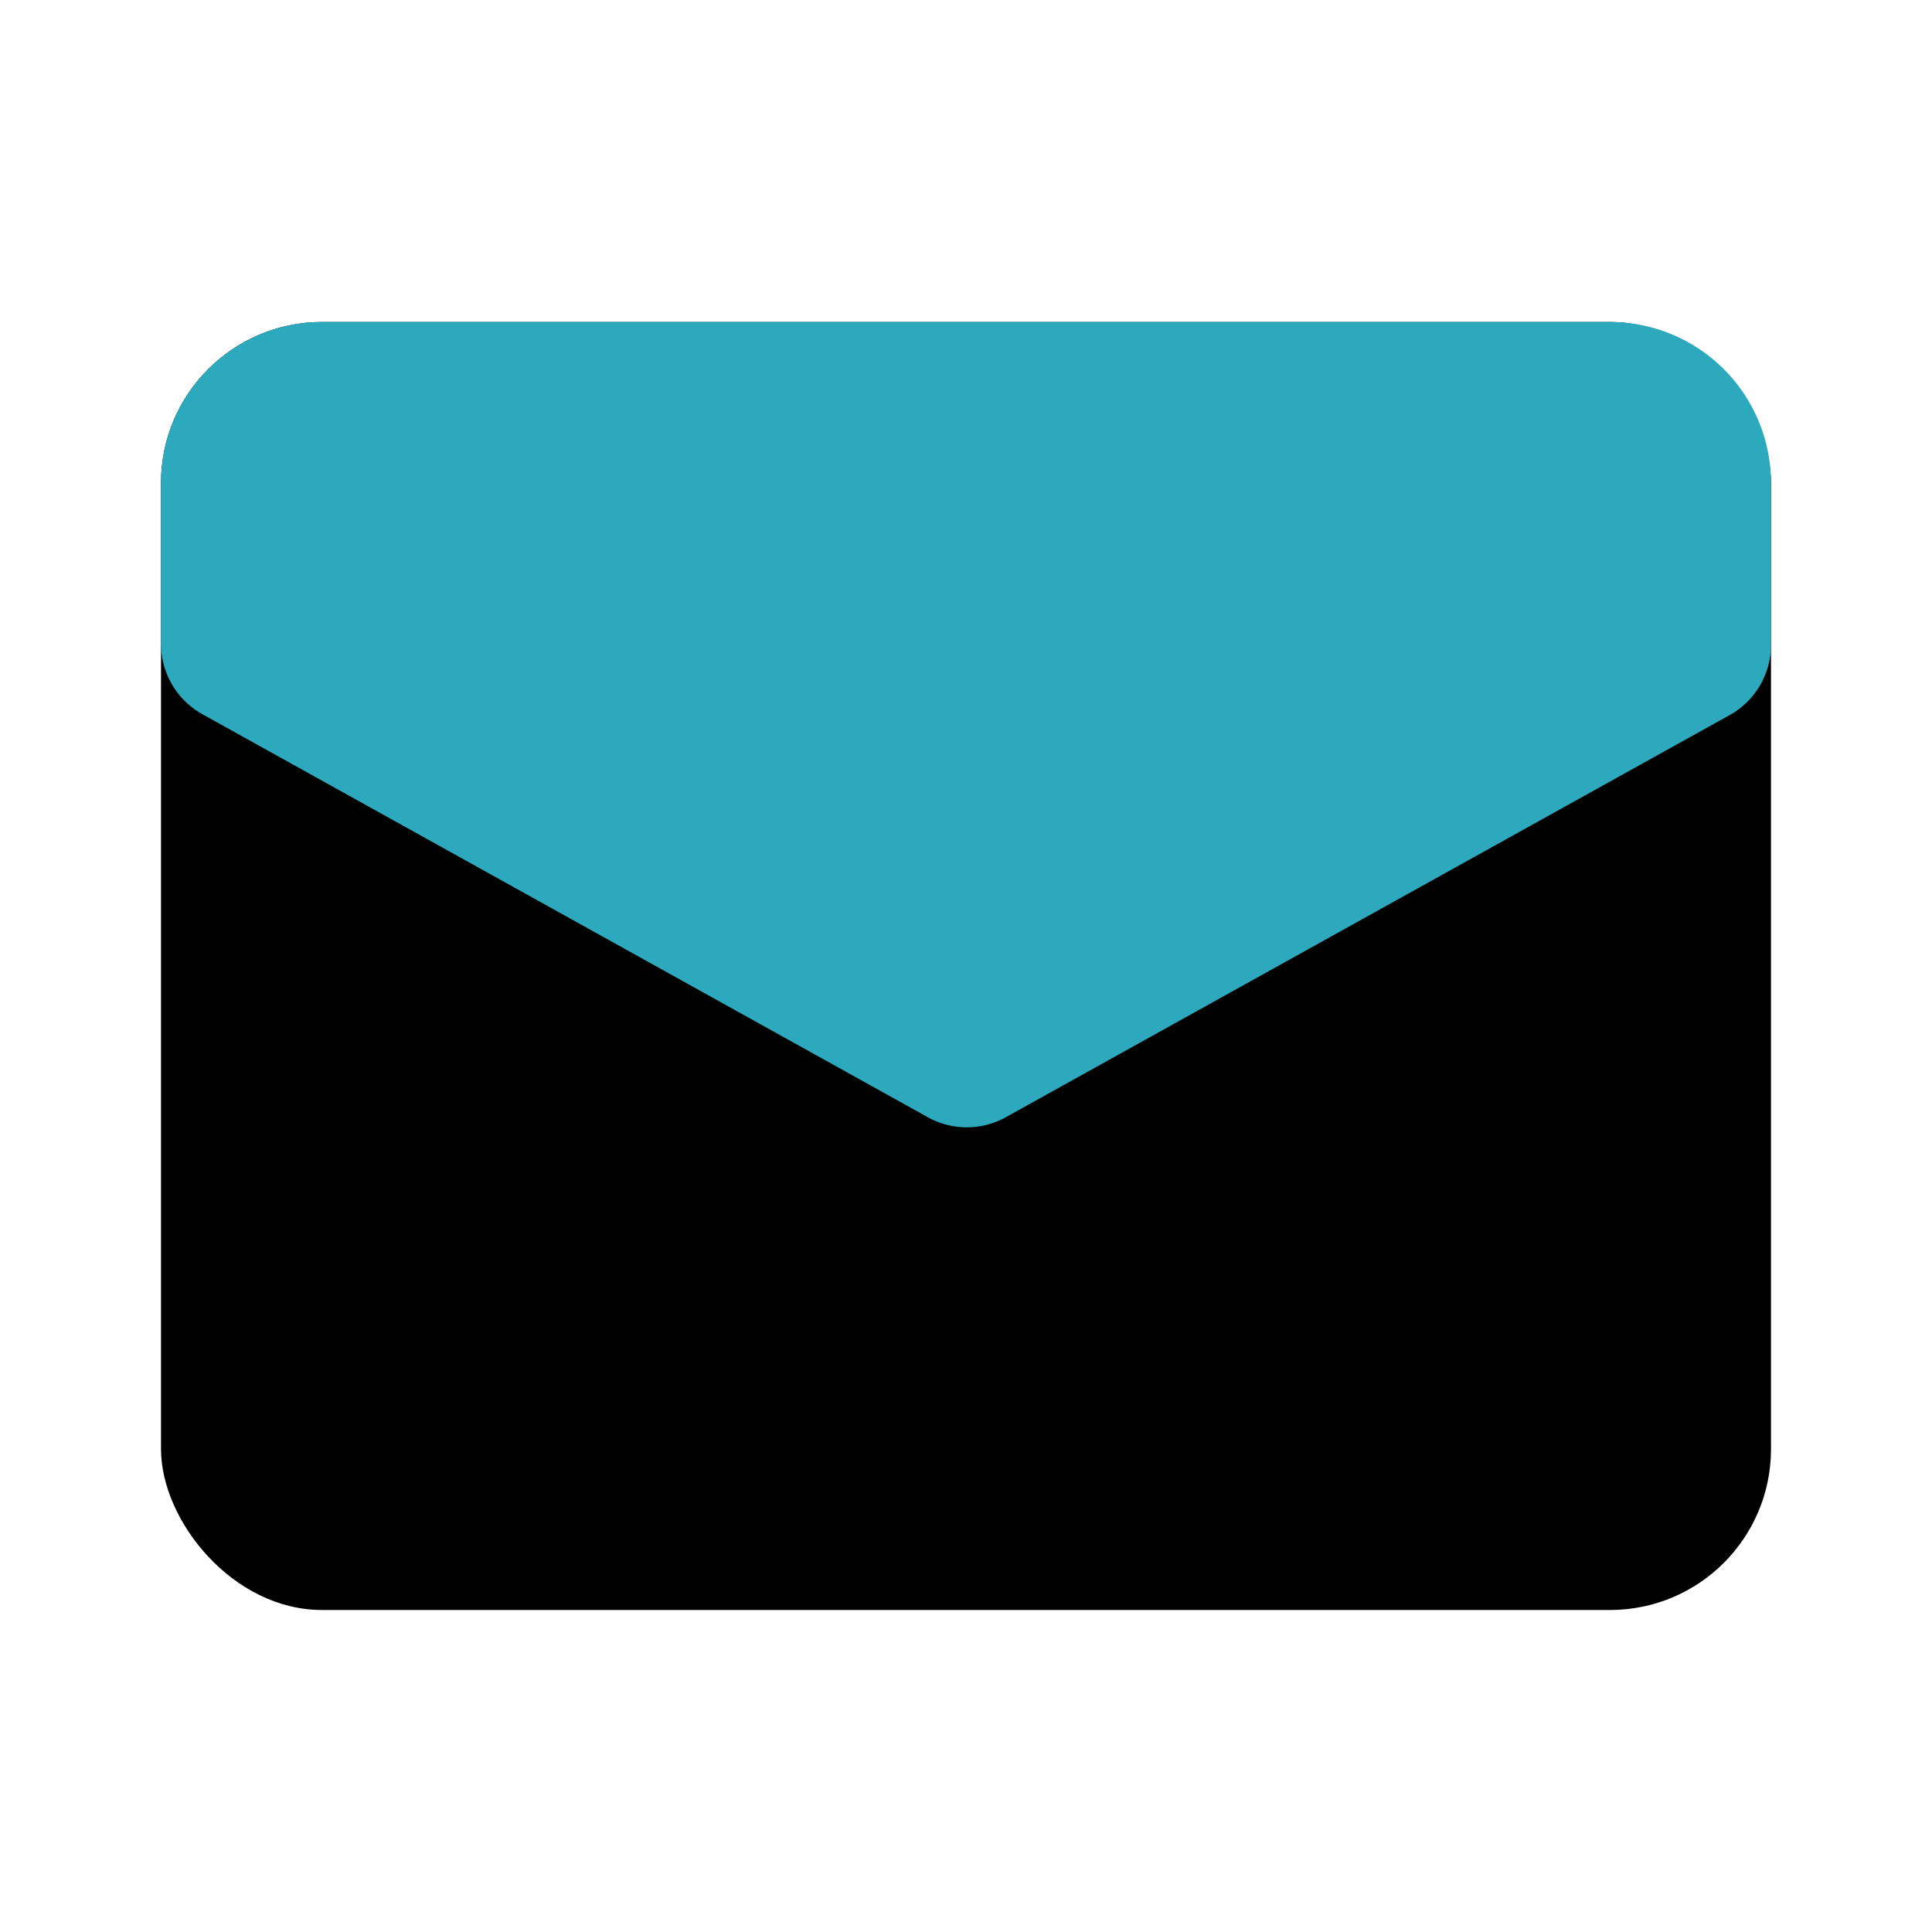
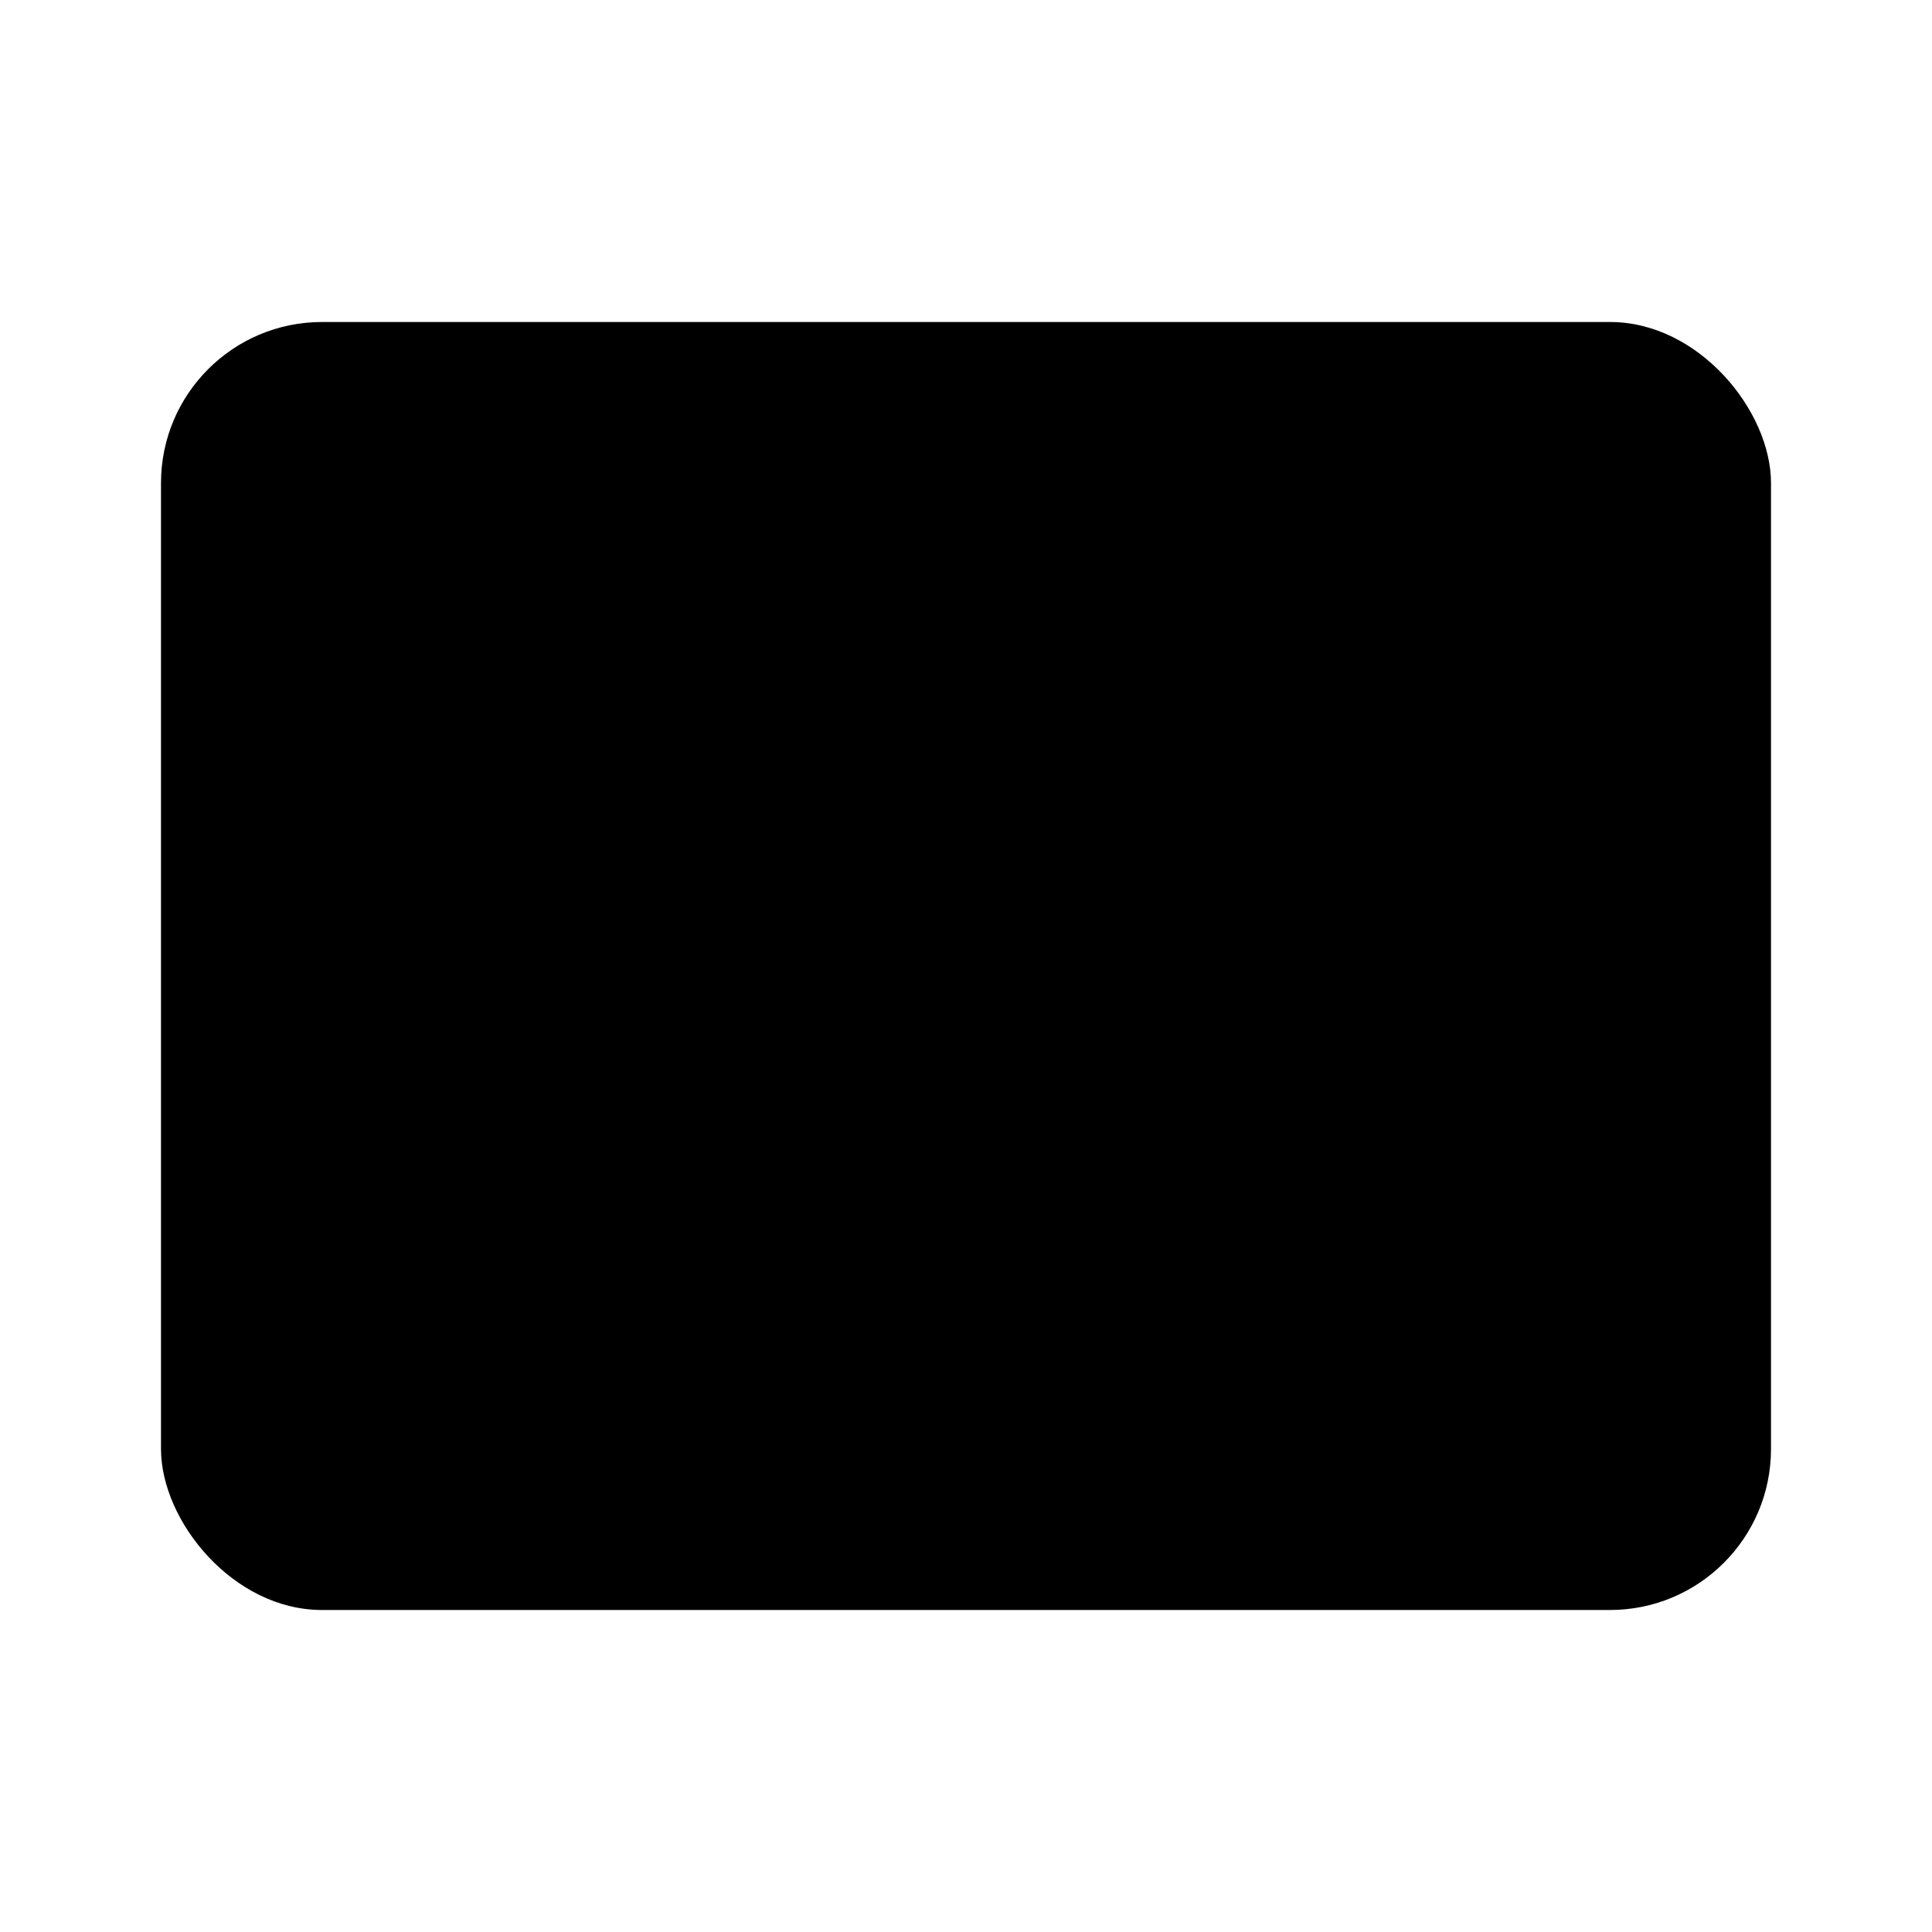
<svg xmlns="http://www.w3.org/2000/svg" fill="#000000" width="800px" height="800px" viewBox="0 0 24 24" id="mail" data-name="Flat Color" class="icon flat-color">
  <rect id="primary" x="2" y="4" width="20" height="16" rx="2" style="fill: rgb(0, 0, 0);" />
-   <path id="secondary" d="M20,4H4A2,2,0,0,0,2,6V8a1,1,0,0,0,.51.87l9,5a1,1,0,0,0,1,0l9-5A1,1,0,0,0,22,8V6A2,2,0,0,0,20,4Z" style="fill: rgb(44, 169, 188);" />
</svg>